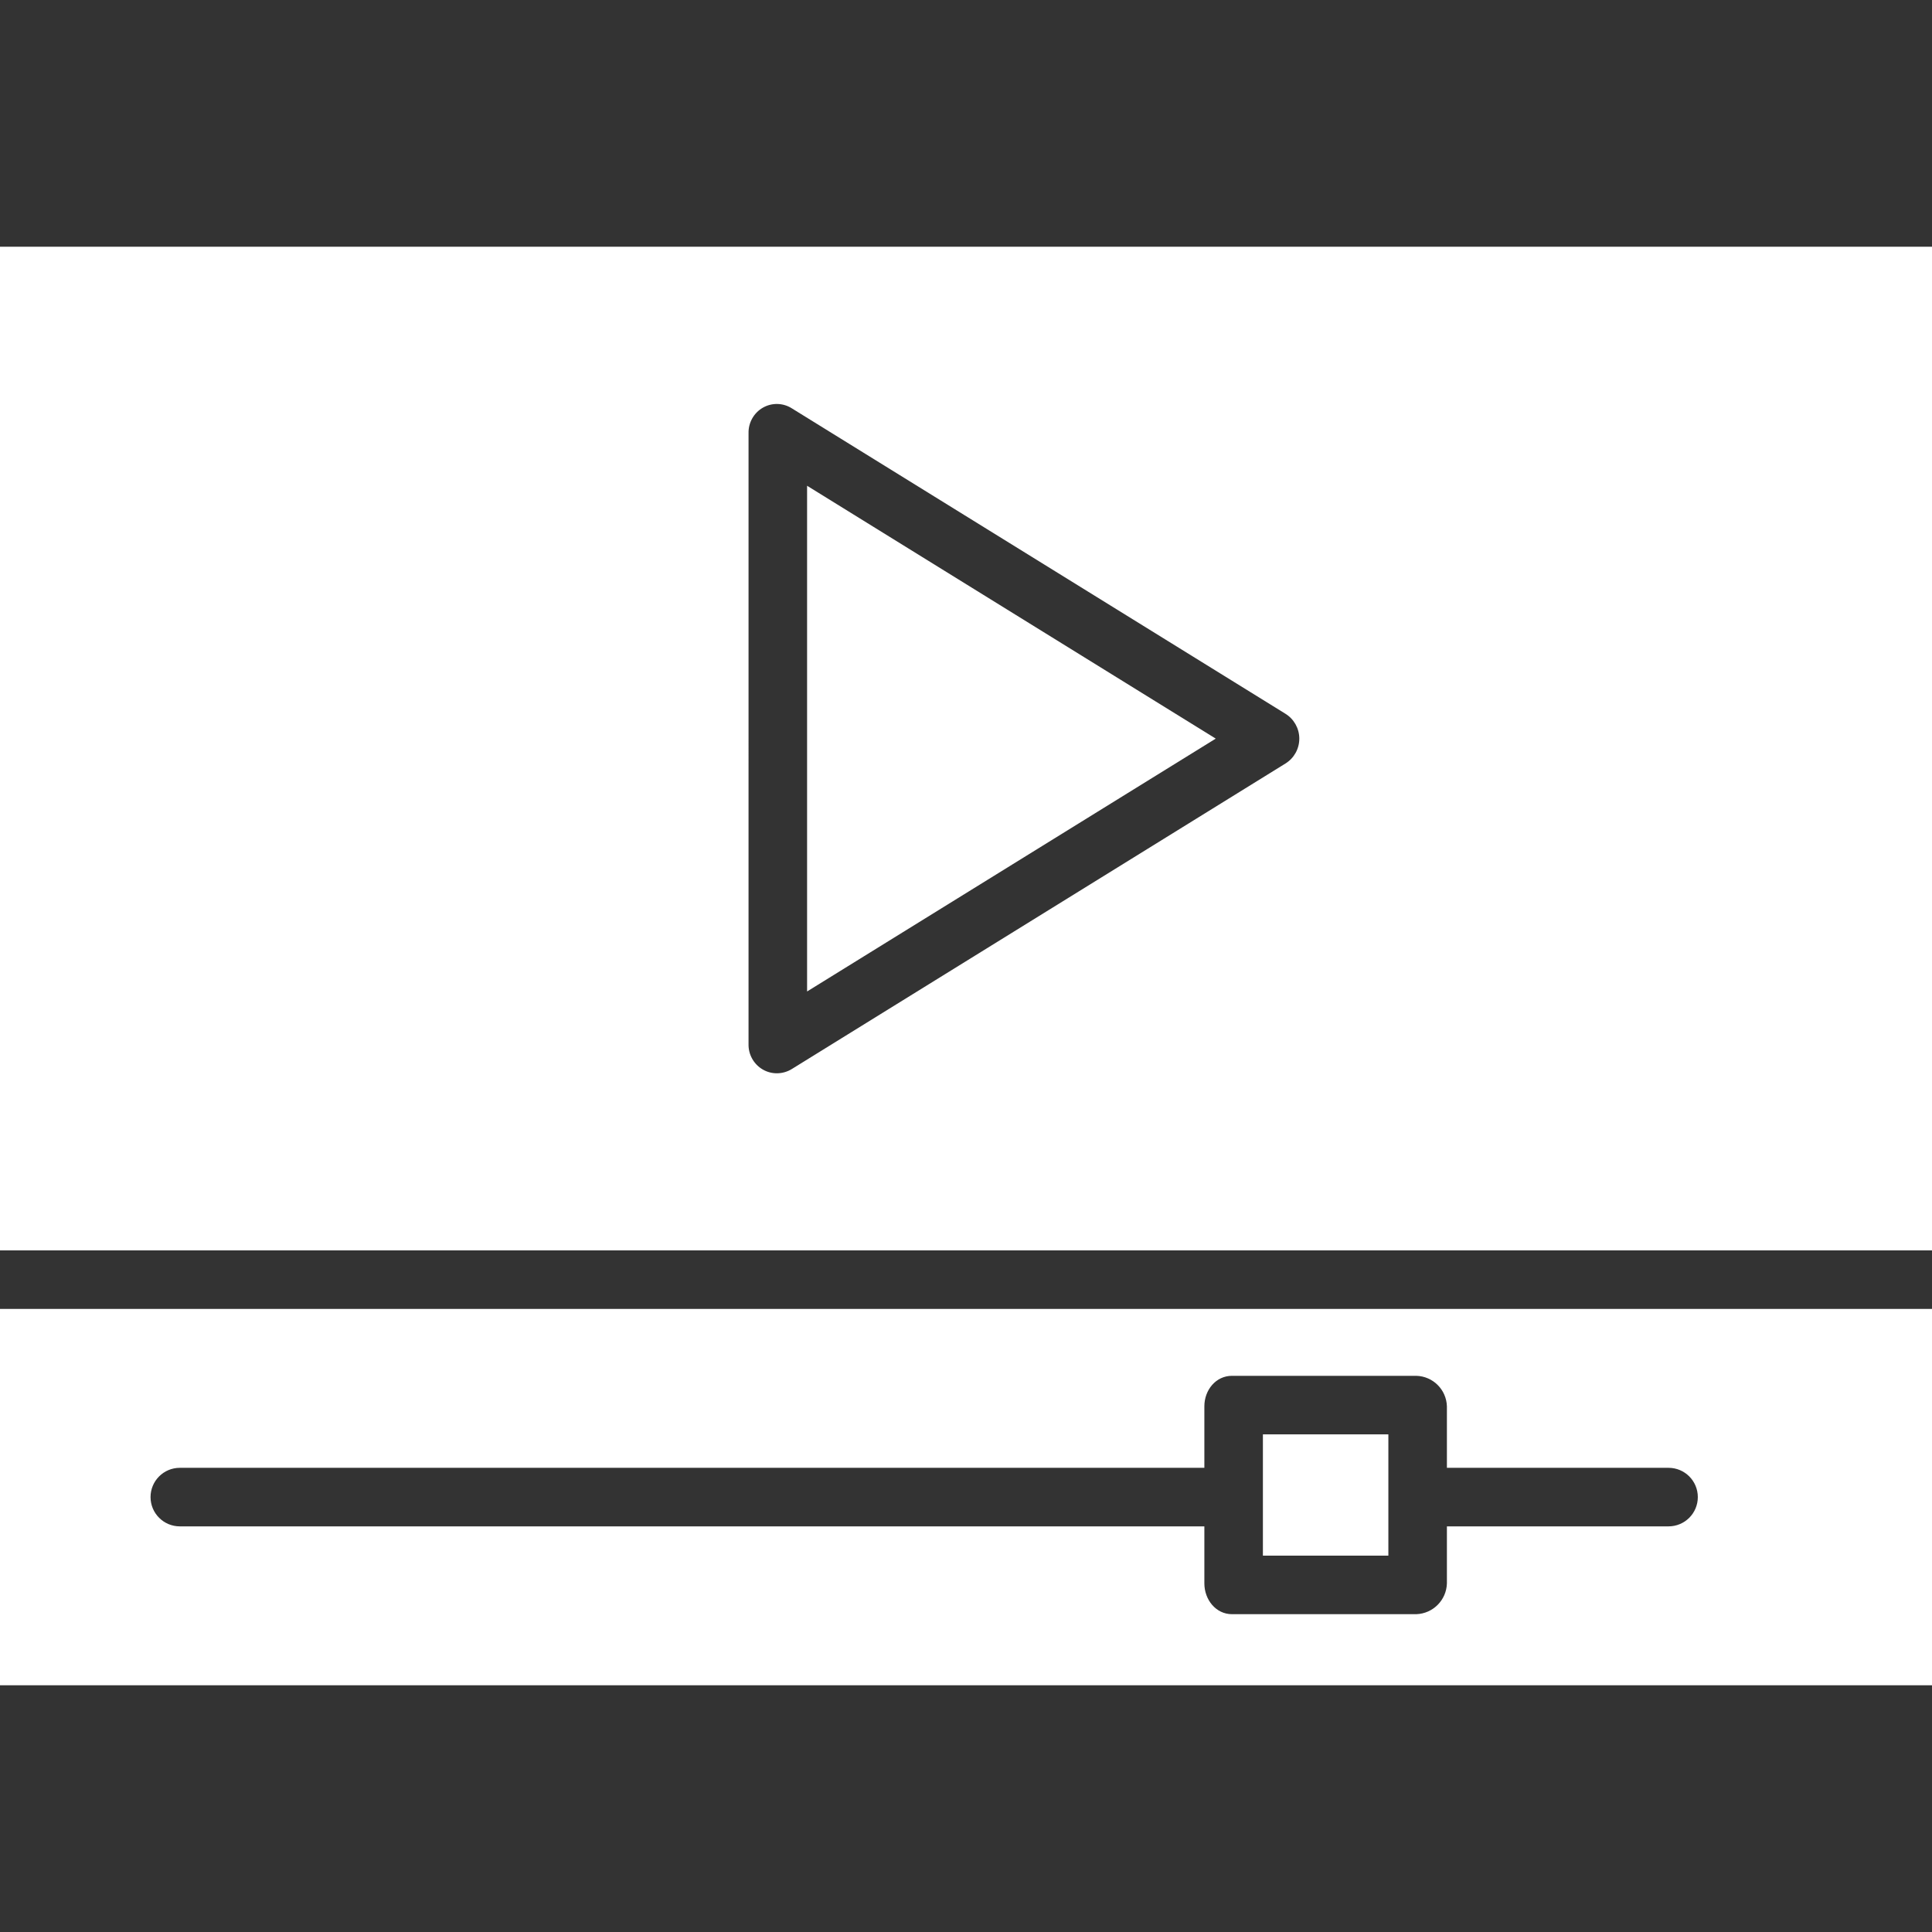
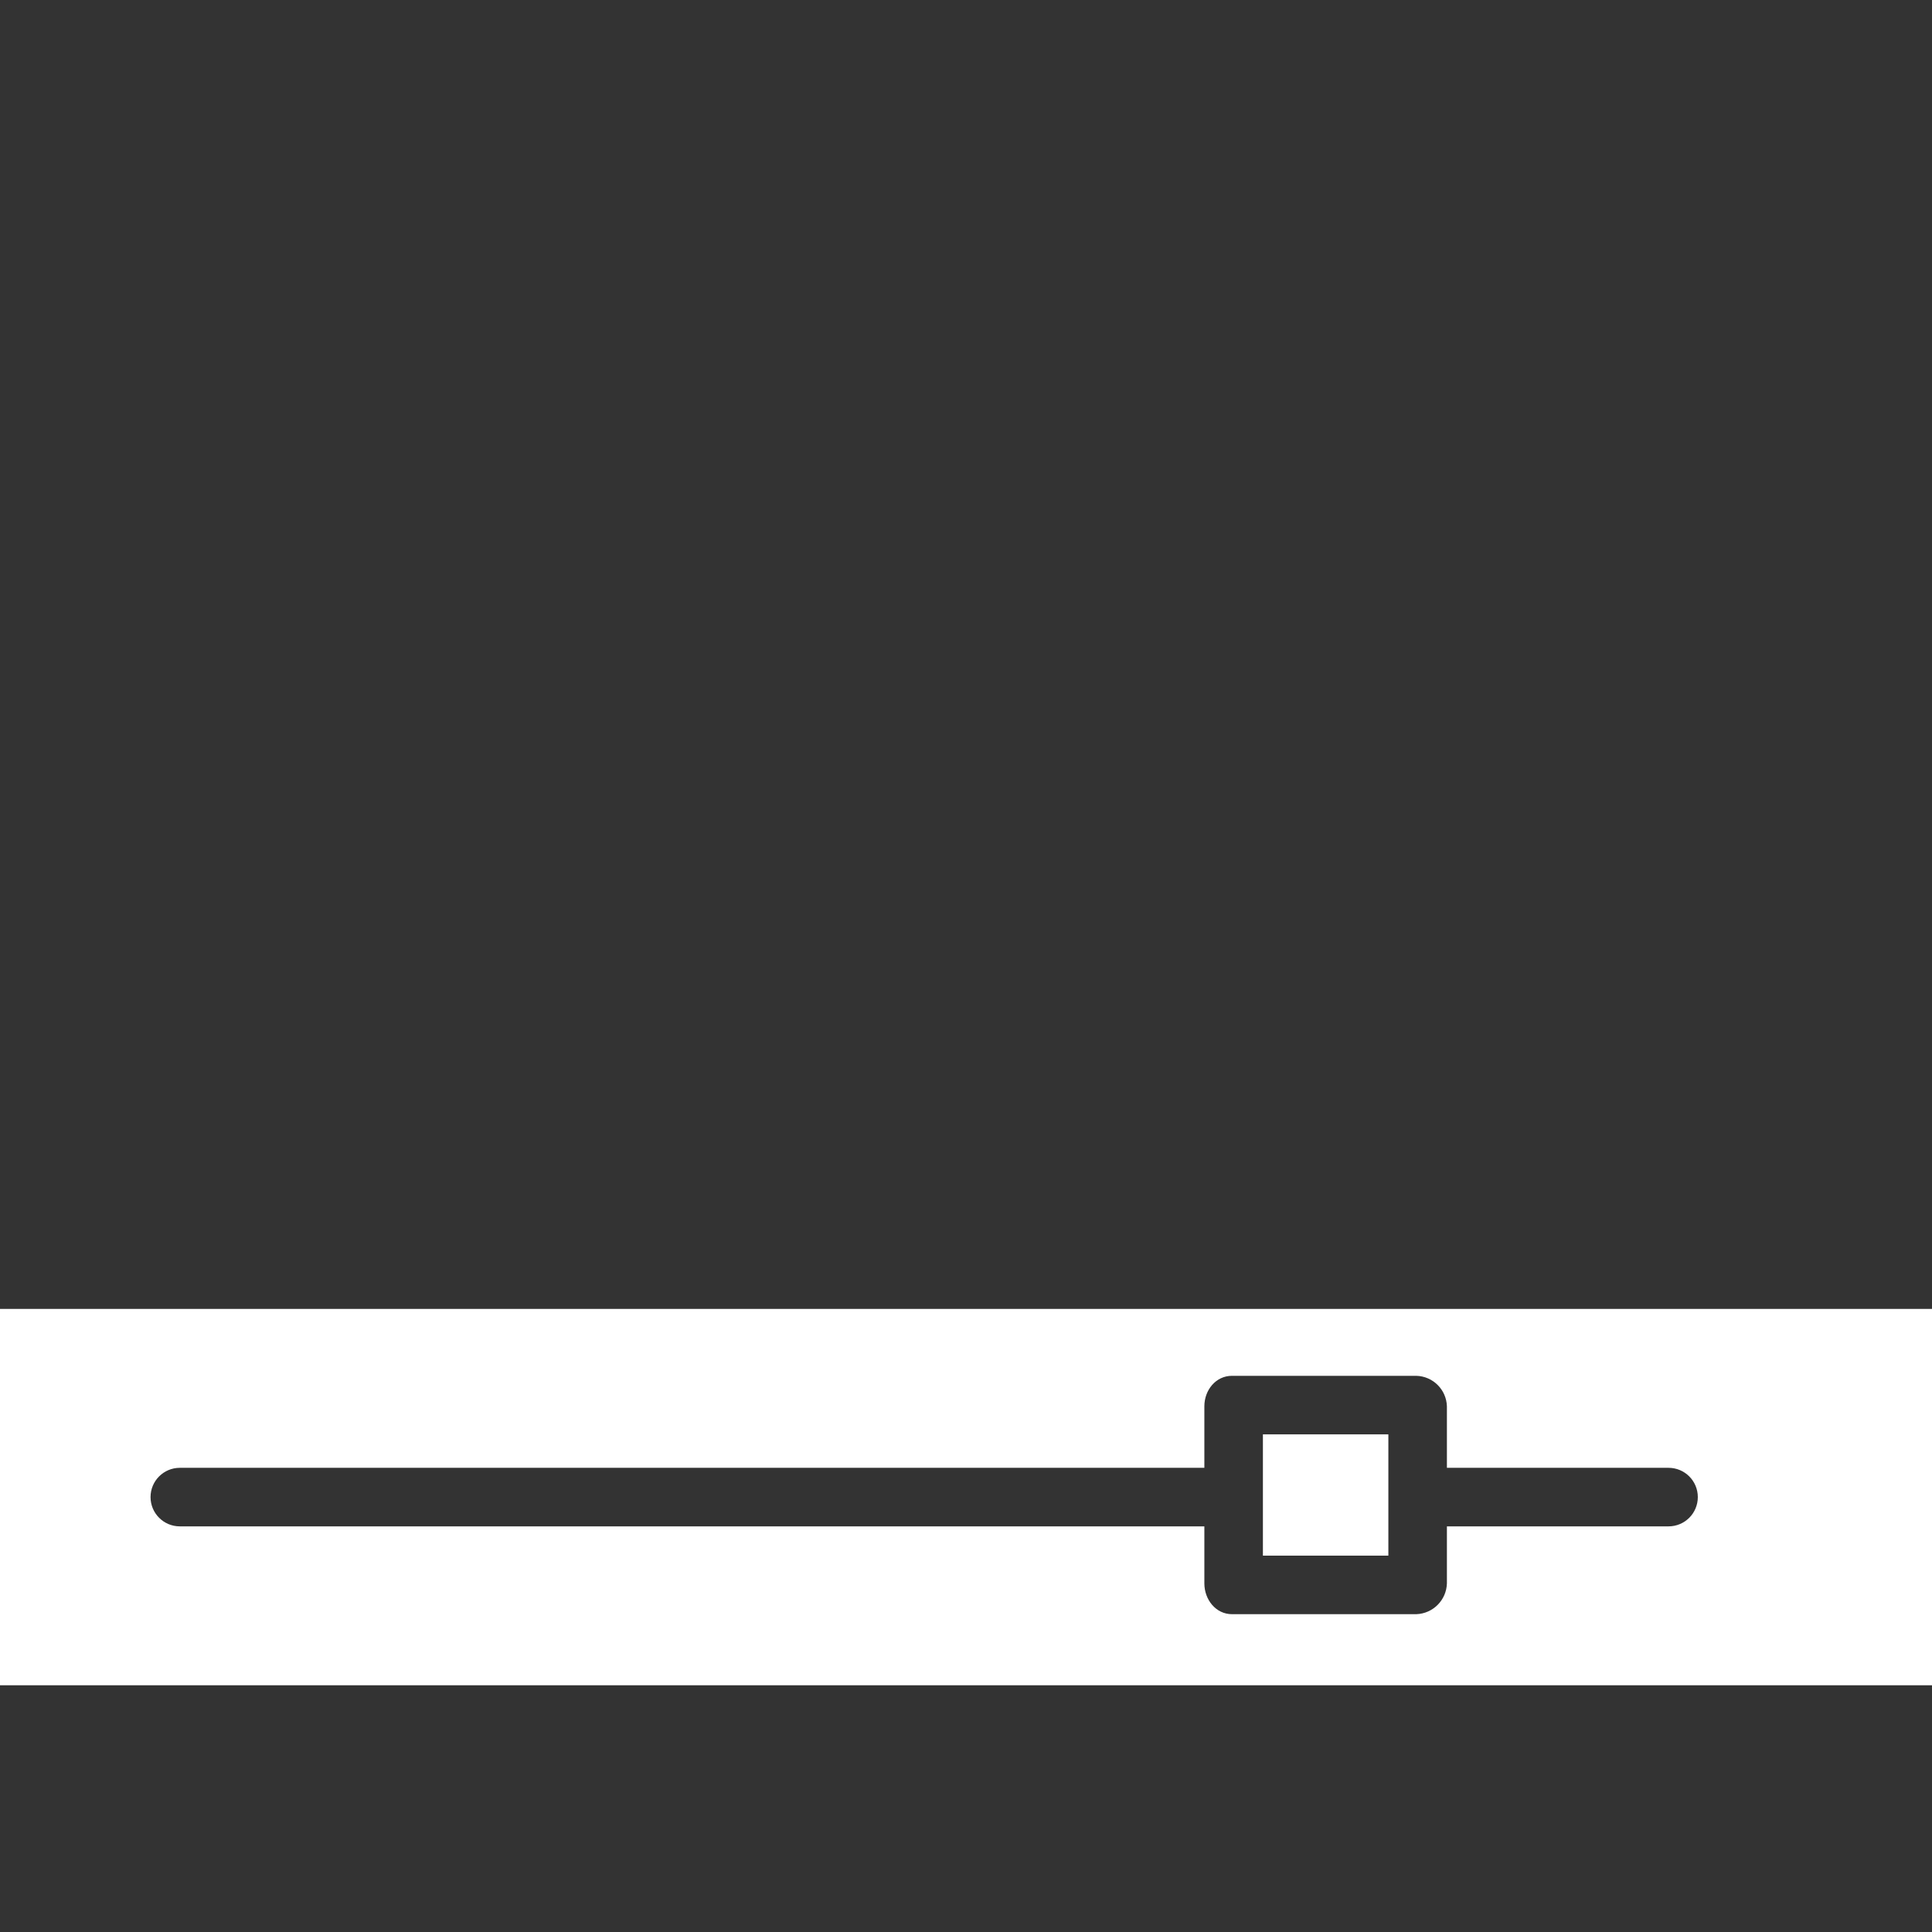
<svg xmlns="http://www.w3.org/2000/svg" height="512px" viewBox="0 -59 462 462" width="512px">
  <rect x="0" y="-59" width="462" height="462" fill="#333333" stroke="none" />
  <path d="m0 344h462v-90h-462zm43-52h245v-14.719c0-3.867 2.734-7.281 6.602-7.281h44.078c3.984.105 7.191 3.297 7.32 7.281v14.719h53c3.867 0 7 3.133 7 7s-3.133 7-7 7h-53v13.641c-.121 4-3.324 7.219-7.32 7.359h-44.078c-3.867 0-6.602-3.492-6.602-7.359v-13.641h-245c-3.867 0-7-3.133-7-7s3.133-7 7-7zm0 0" fill="#FFFFFF" />
-   <path d="m193 57.16v120.93l97.719-60.465zm0 0" fill="#FFFFFF" />
-   <path d="m302 284h30v29h-30zm0 0" fill="#FFFFFF" />
-   <path d="m0 240h462v-240h-462zm179-195.398c-.066-2.516 1.25-4.863 3.43-6.117 2.16-1.234 4.824-1.172 6.926.164l118.023 73.027c2.062 1.273 3.32 3.523 3.324 5.945.004 2.426-1.246 4.68-3.309 5.957l-118 73.031c-1.09.684-2.352 1.047-3.641 1.047-1.168 0-2.312-.305-3.324-.887-2.18-1.254-3.496-3.602-3.43-6.117zm0 0" fill="#FFFFFF" />
+   <path d="m302 284h30v29h-30m0 0" fill="#FFFFFF" />
</svg>